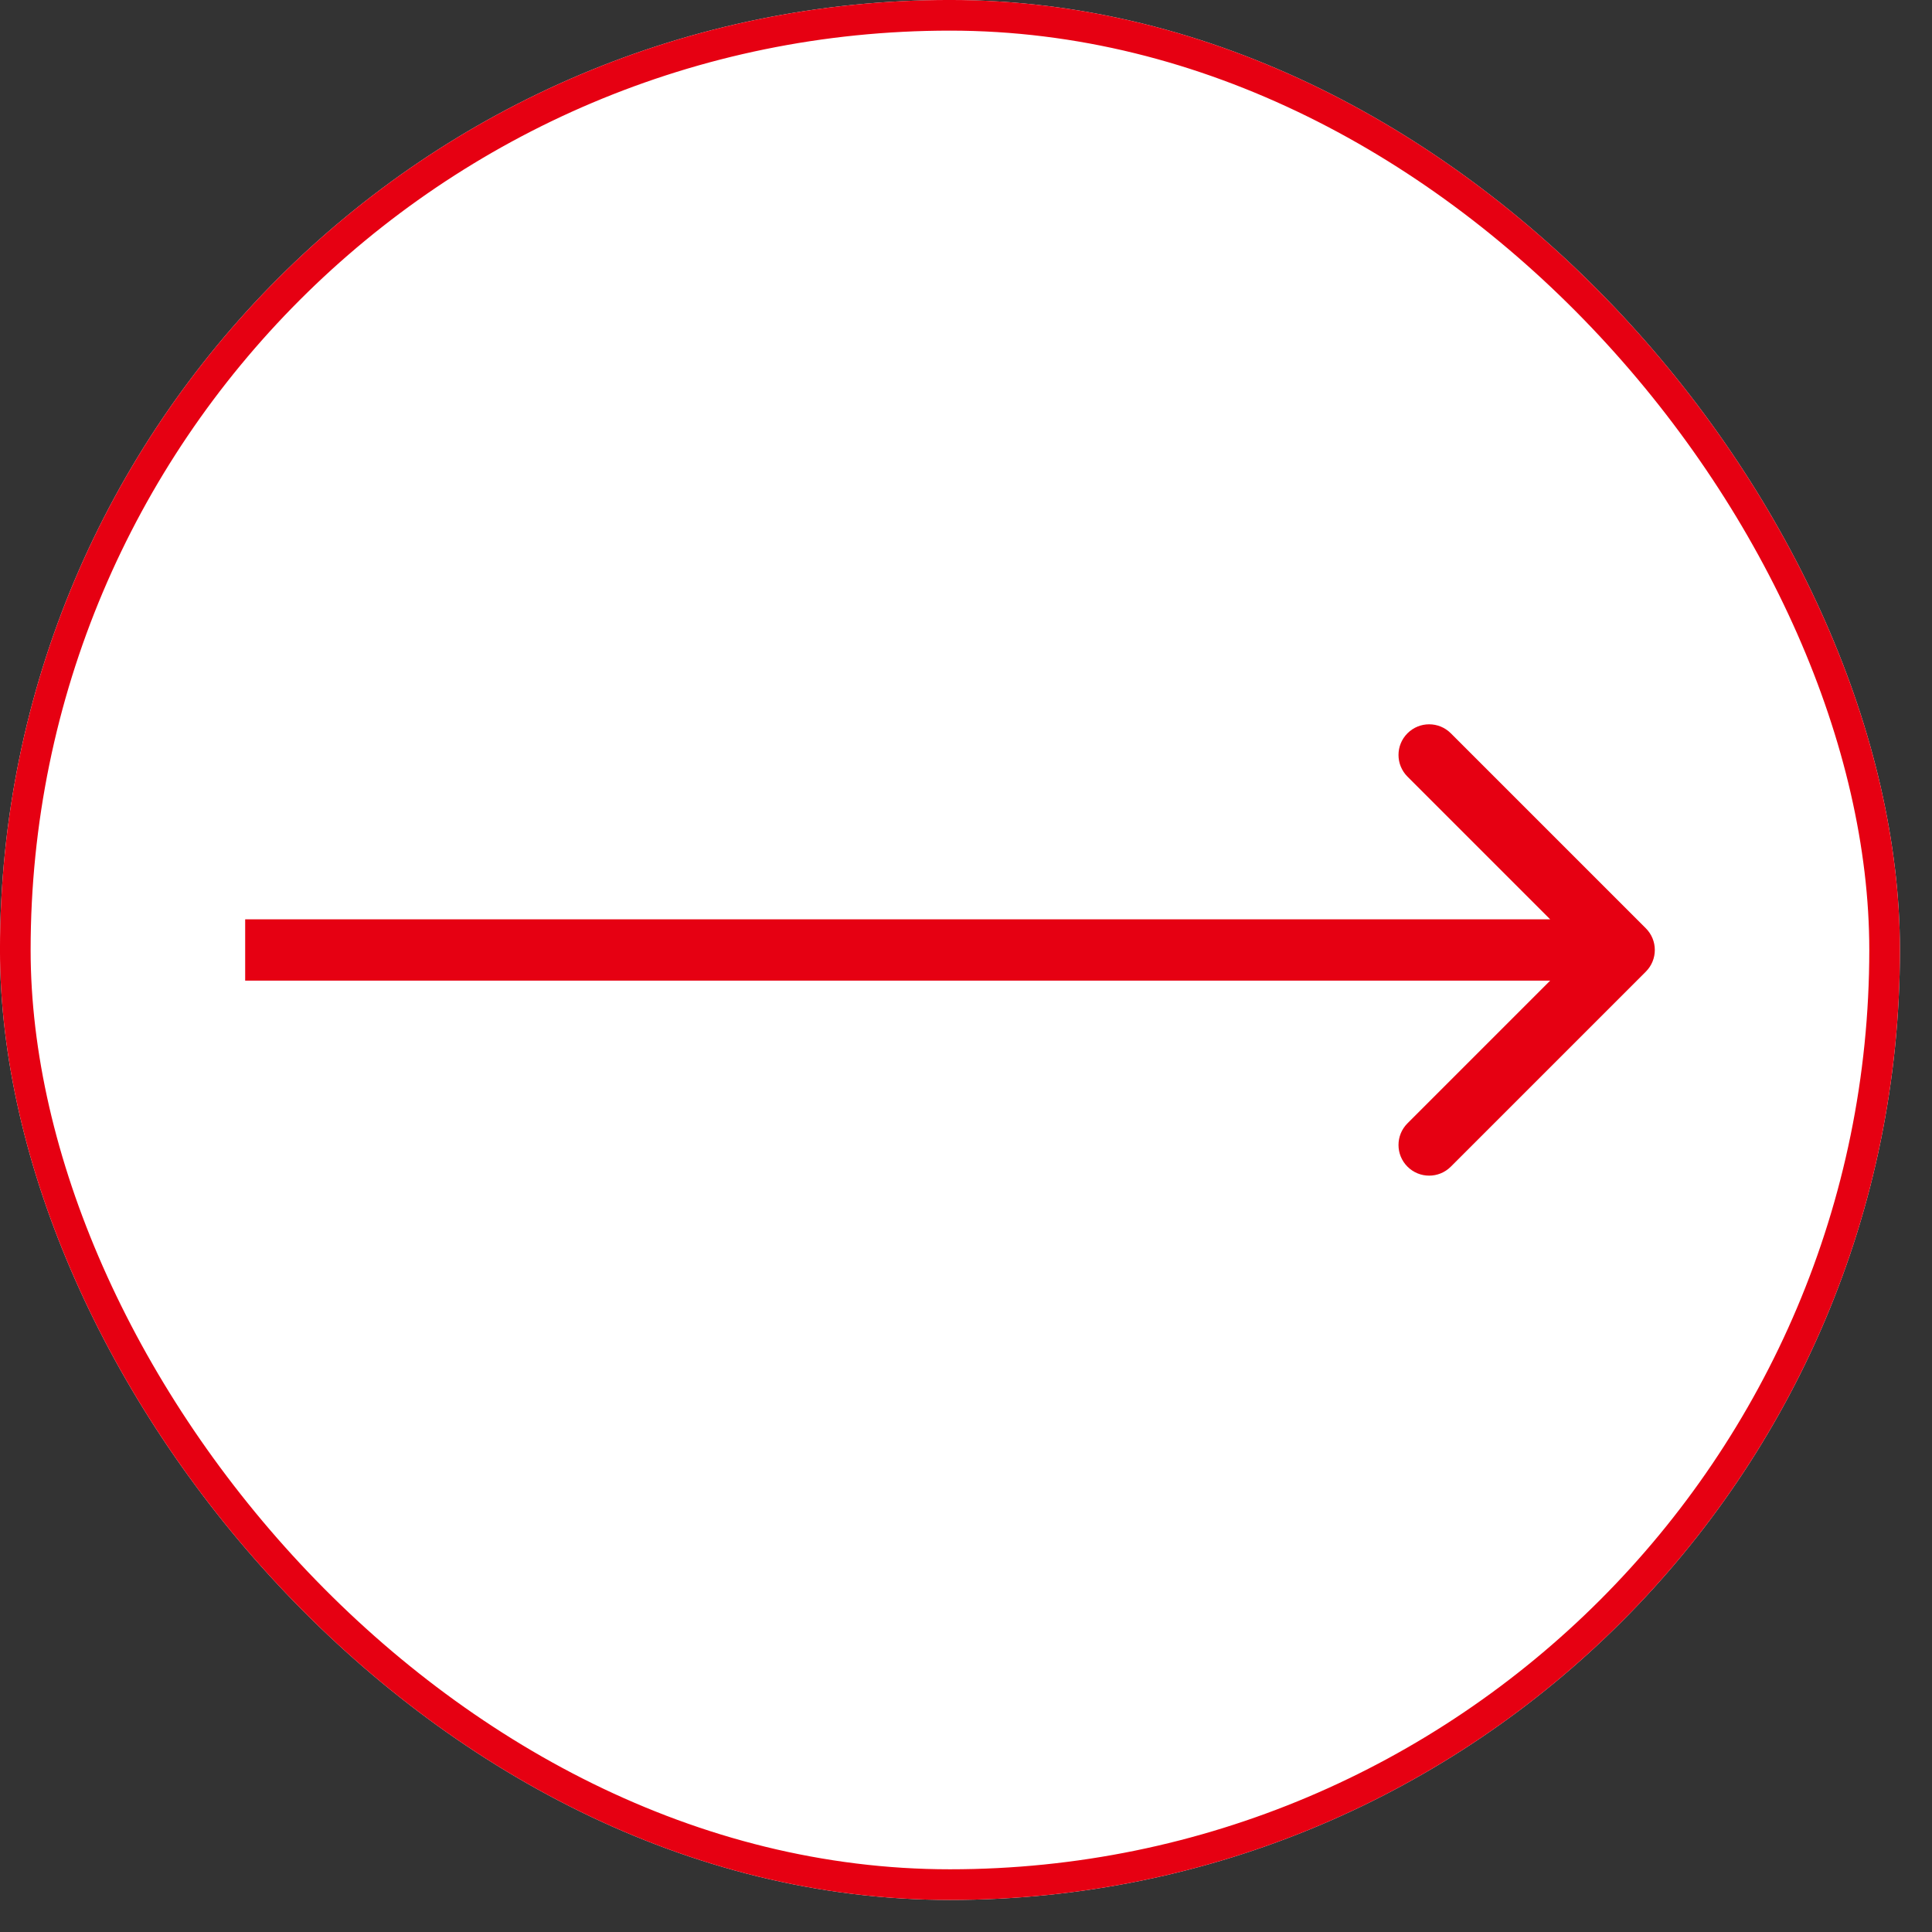
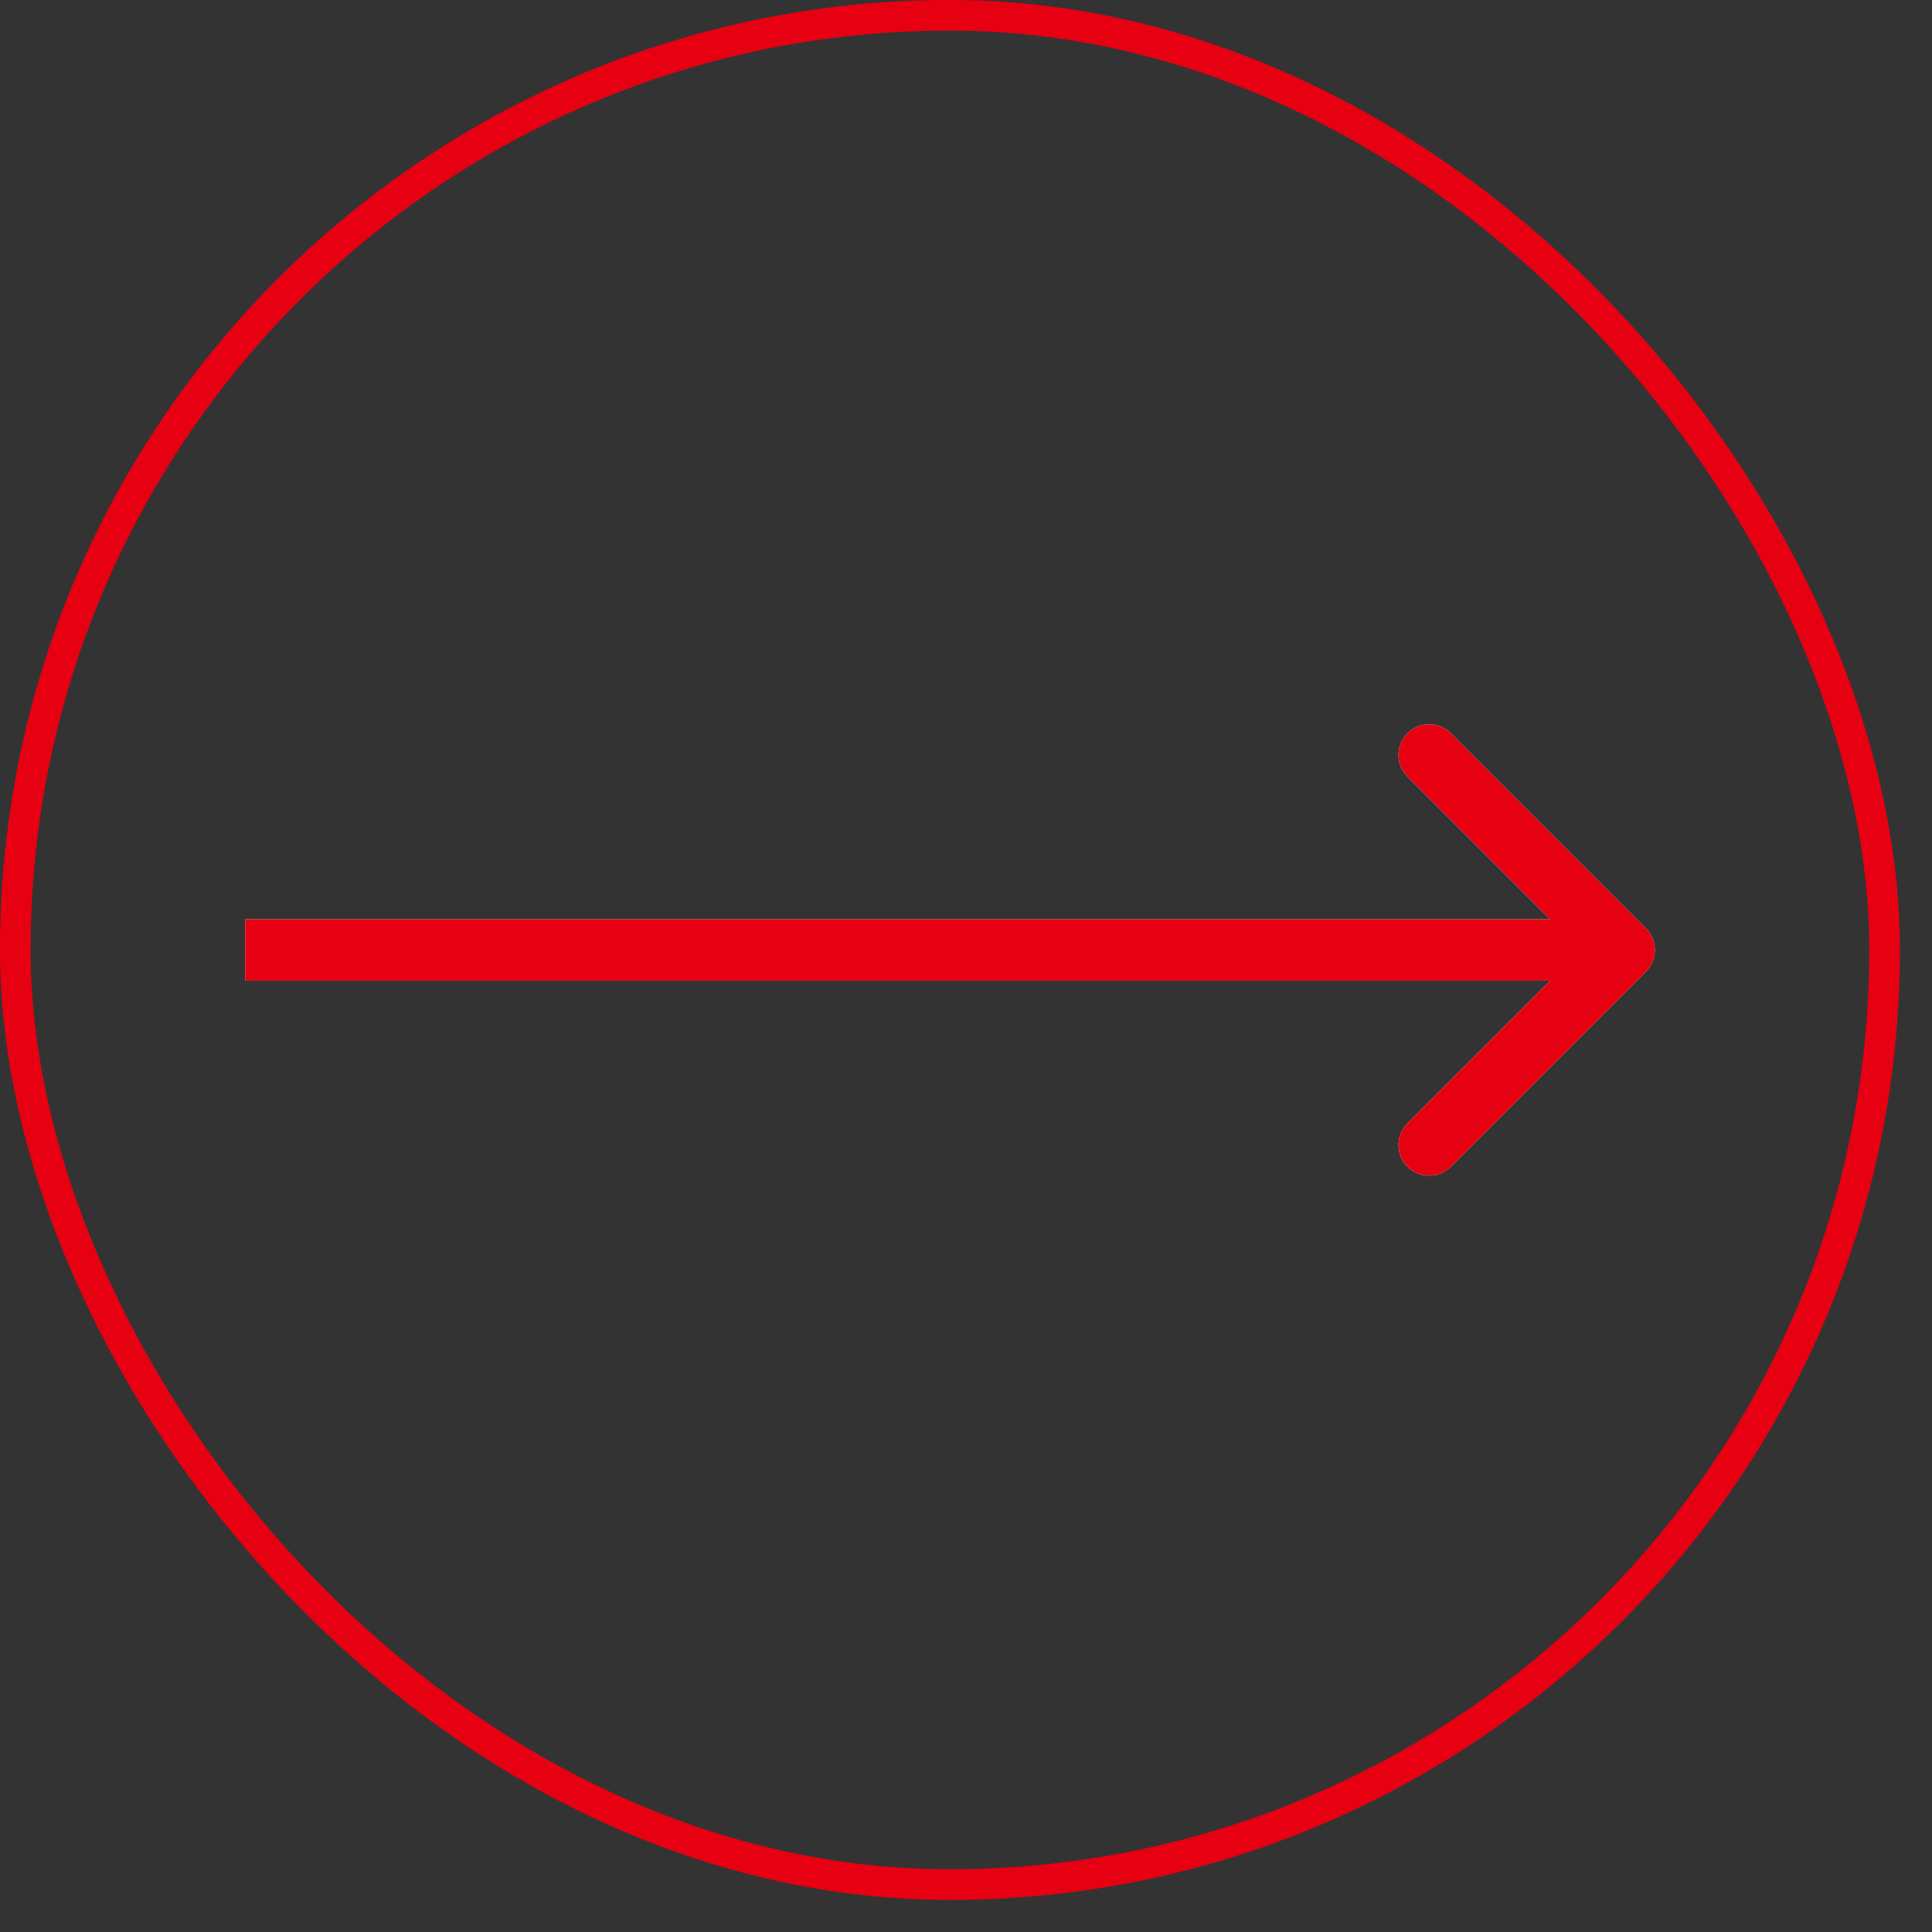
<svg xmlns="http://www.w3.org/2000/svg" width="51" height="51" viewBox="0 0 51 51" fill="none">
  <rect x="0" y="0" width="51" height="51" fill="#333333" stroke="none" />
-   <rect x="0.404" y="0.404" width="49.345" height="49.345" rx="24.673" fill="white" />
-   <rect x="0.404" y="0.404" width="49.345" height="49.345" rx="24.673" stroke="white" stroke-width="0.809" />
  <rect x="0.404" y="0.404" width="49.345" height="49.345" rx="24.673" stroke="#E60012" stroke-width="0.809" />
  <path d="M43.446 25.649C43.762 25.333 43.762 24.821 43.446 24.505L38.298 19.357C37.982 19.041 37.47 19.041 37.154 19.357C36.838 19.673 36.838 20.185 37.154 20.501L41.73 25.077L37.154 29.653C36.838 29.969 36.838 30.481 37.154 30.797C37.47 31.113 37.982 31.113 38.298 30.797L43.446 25.649ZM6.472 25.077V25.886H42.874V25.077V24.268H6.472V25.077Z" fill="white" />
  <path d="M43.446 25.649C43.762 25.333 43.762 24.821 43.446 24.505L38.298 19.357C37.982 19.041 37.47 19.041 37.154 19.357C36.838 19.673 36.838 20.185 37.154 20.501L41.73 25.077L37.154 29.653C36.838 29.969 36.838 30.481 37.154 30.797C37.47 31.113 37.982 31.113 38.298 30.797L43.446 25.649ZM6.472 25.077V25.886H42.874V25.077V24.268H6.472V25.077Z" fill="#E60012" />
</svg>